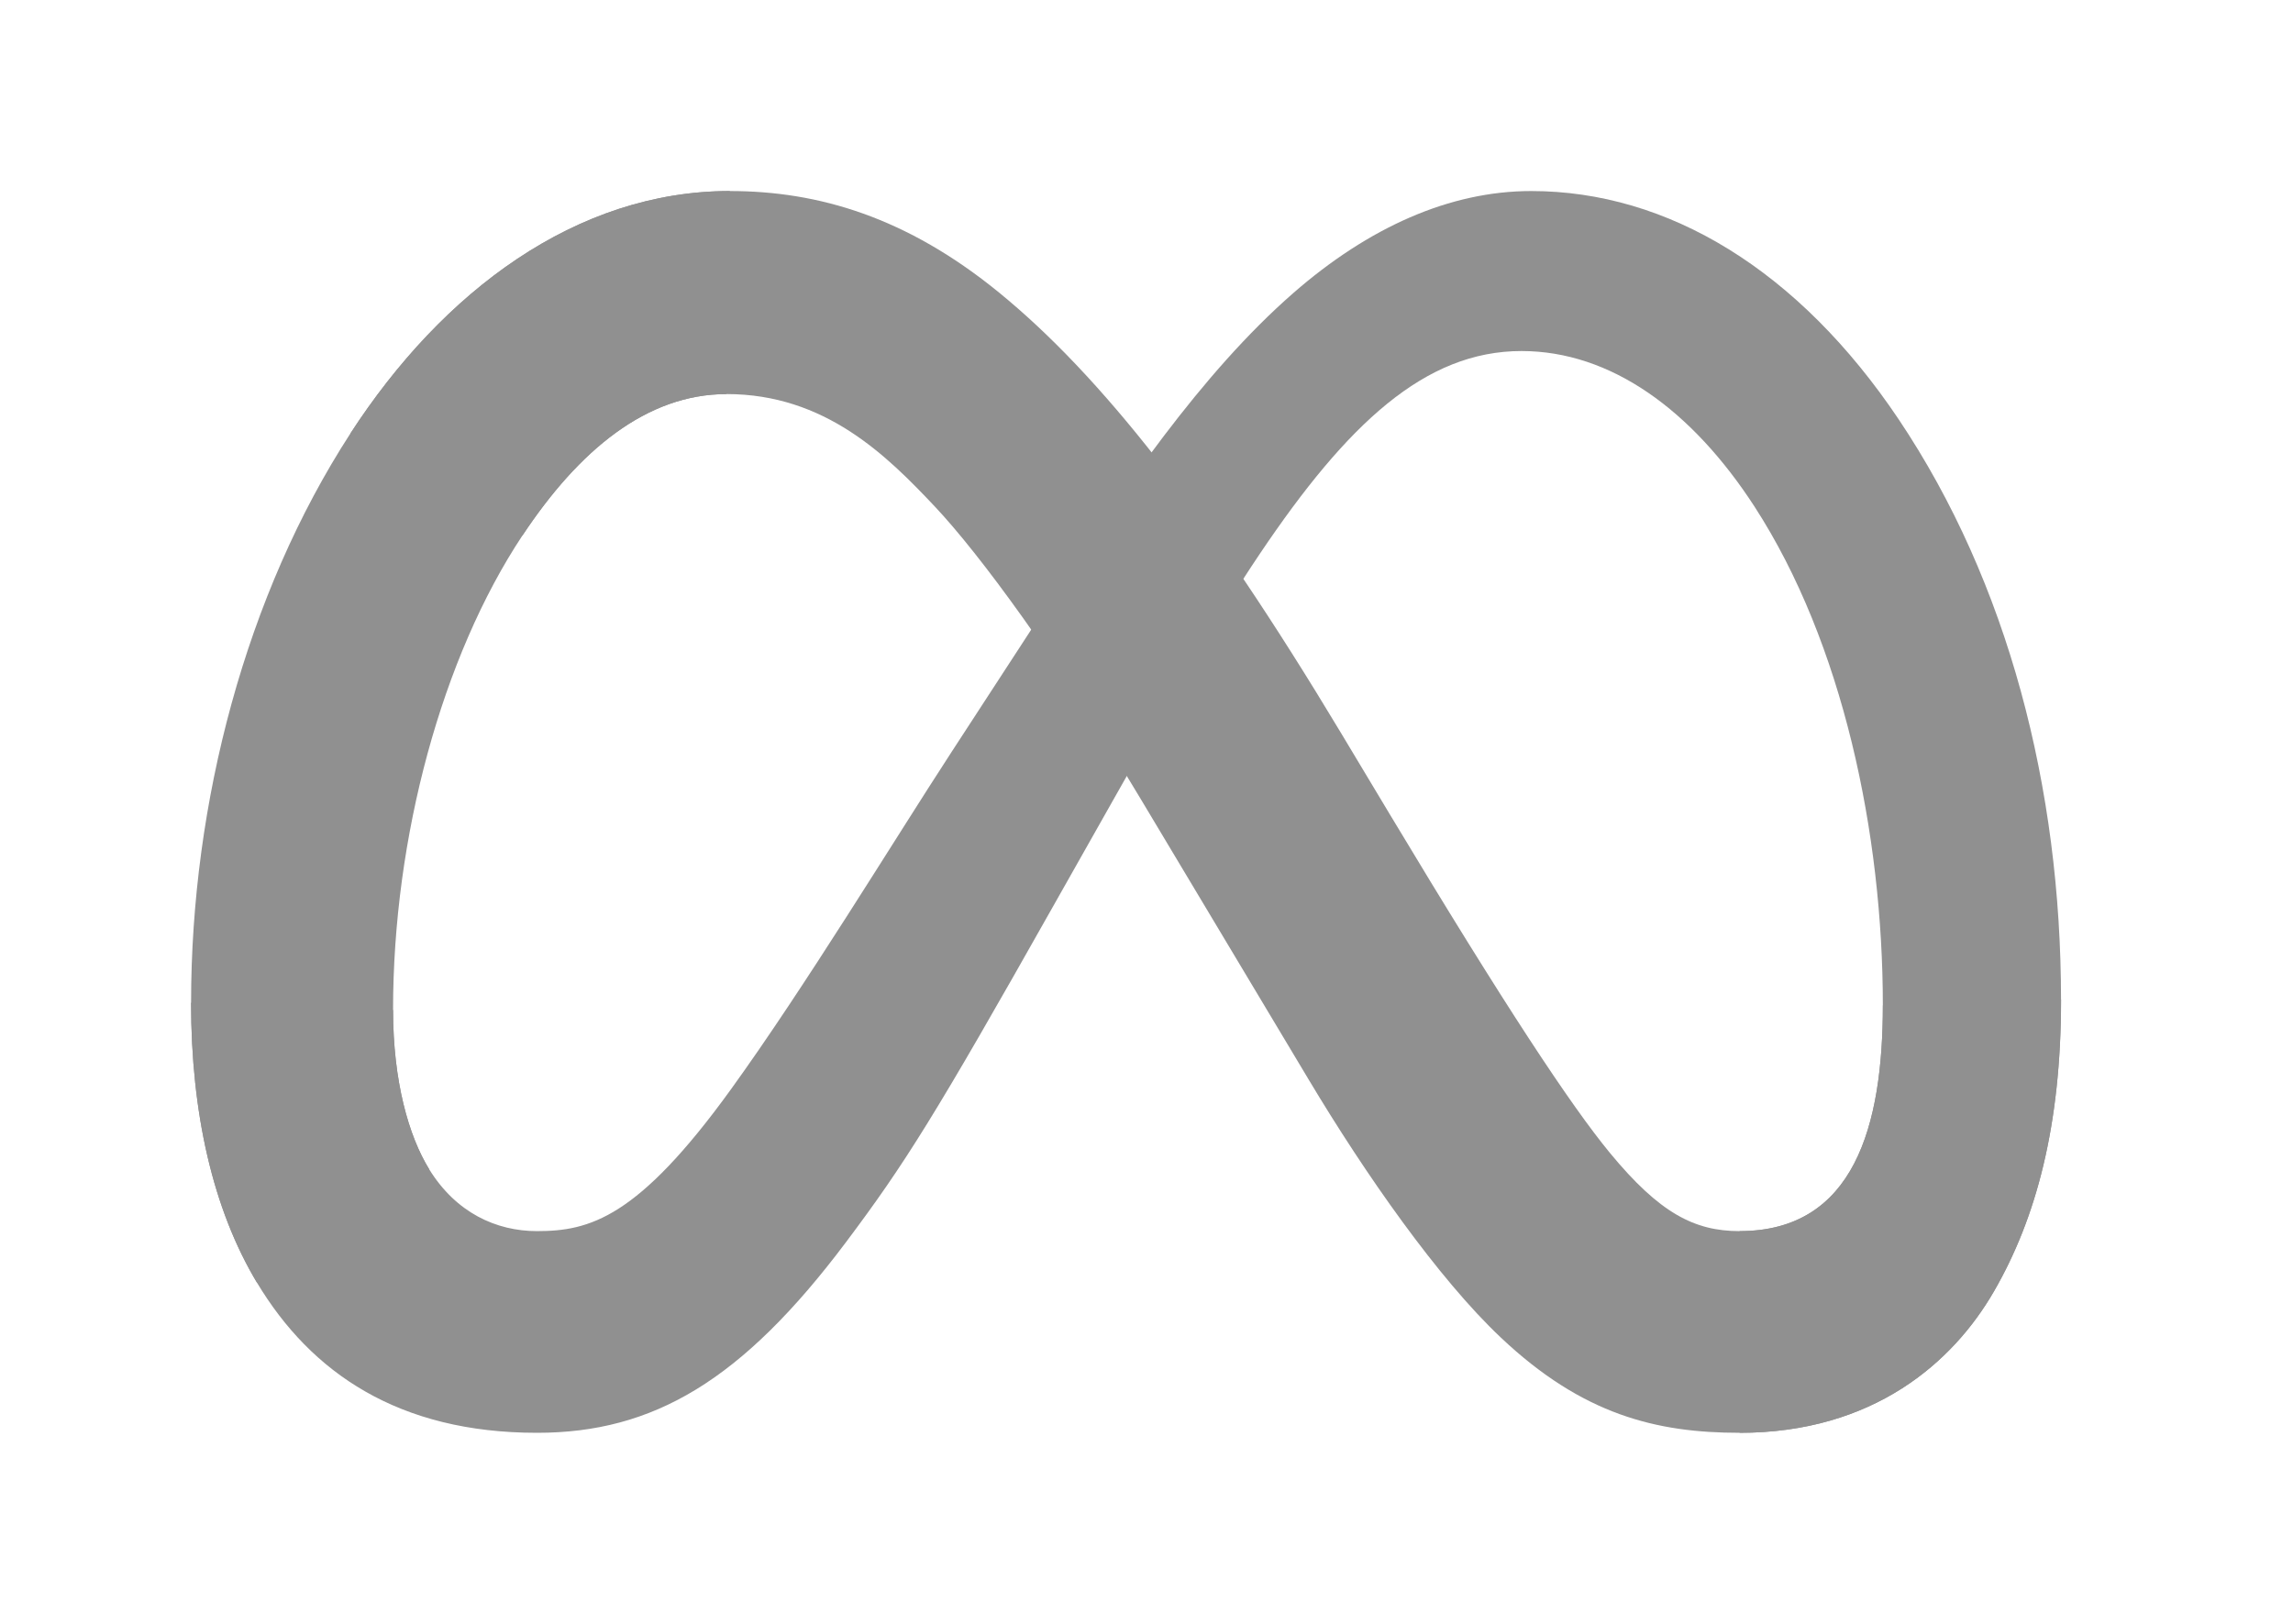
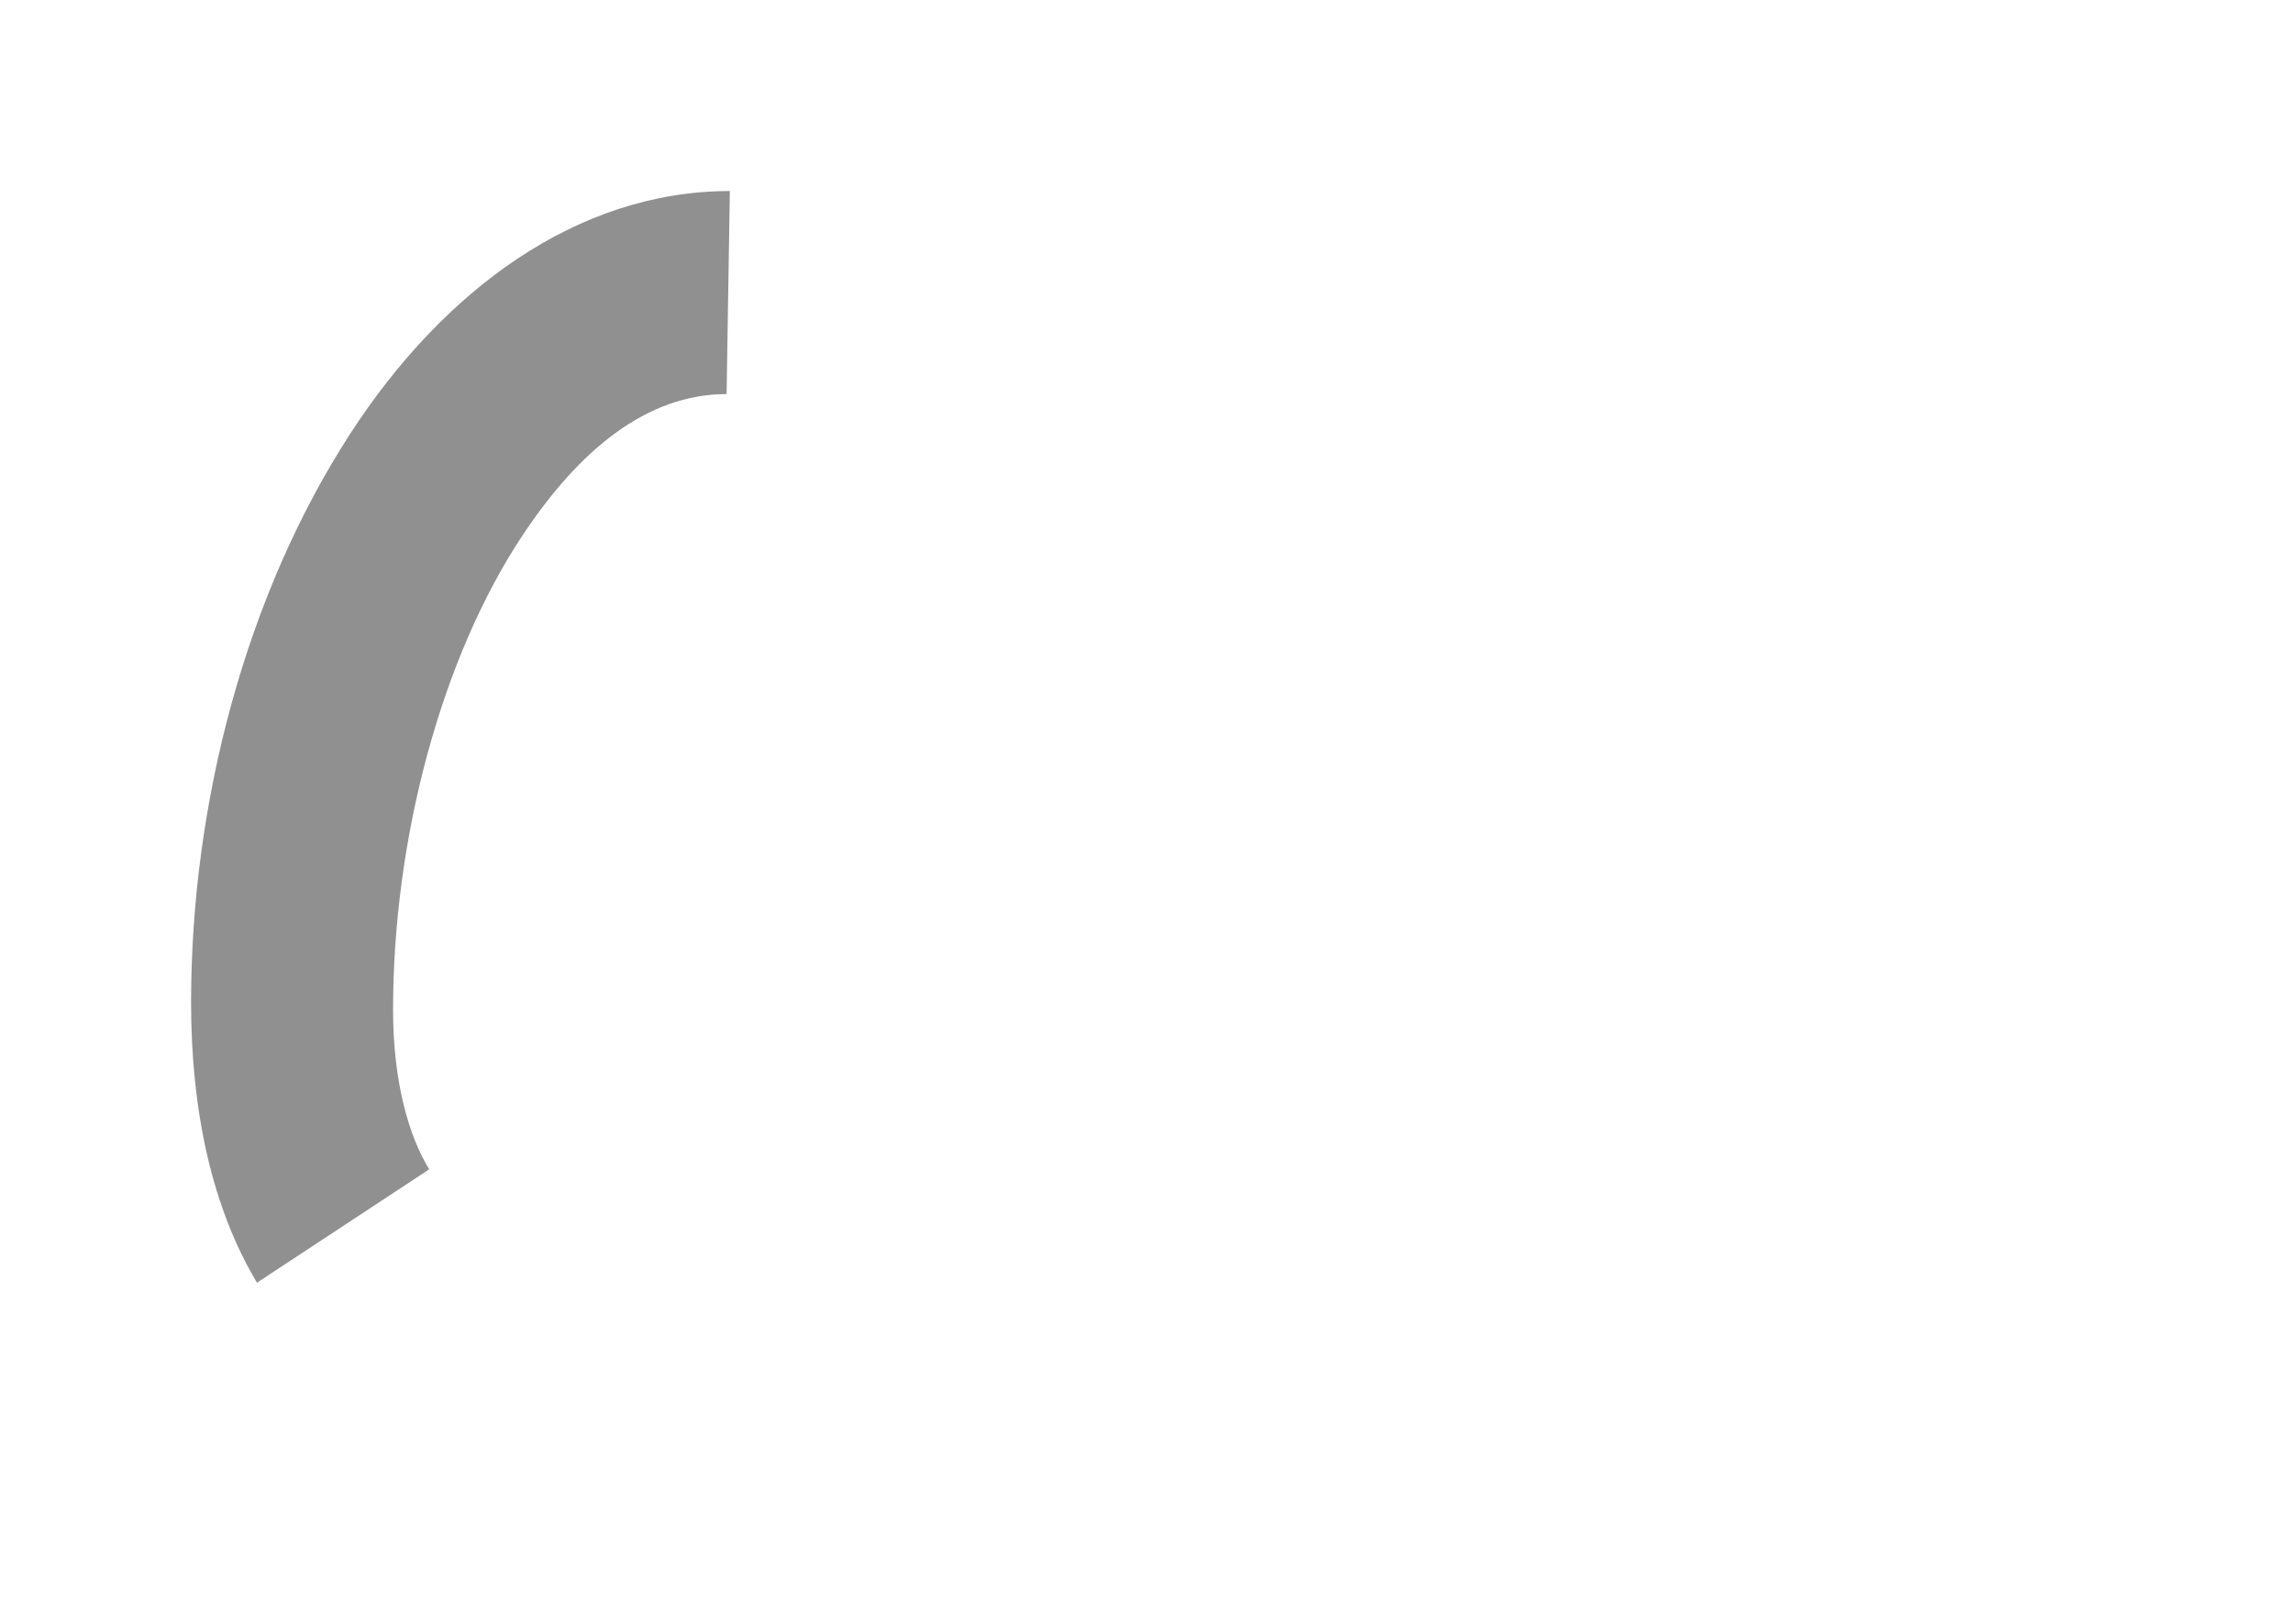
<svg xmlns="http://www.w3.org/2000/svg" width="48" height="34" viewBox="0 0 48 34" fill="none">
  <g filter="url(#filter0_d_1926_57)">
-     <path d="M8.228 17.146C8.228 18.641 8.556 19.789 8.985 20.483C9.547 21.392 10.386 21.777 11.241 21.777C12.343 21.777 13.352 21.504 15.296 18.815C16.853 16.66 18.688 13.636 19.923 11.739L22.014 8.527C23.466 6.296 25.147 3.816 27.075 2.134C28.648 0.762 30.346 0 32.054 0C34.922 0 37.654 1.662 39.745 4.779C42.033 8.193 43.144 12.494 43.144 16.931C43.144 19.569 42.624 21.508 41.739 23.039C40.885 24.52 39.218 26 36.416 26V21.777C38.816 21.777 39.414 19.572 39.414 17.048C39.414 13.452 38.576 9.461 36.729 6.609C35.418 4.586 33.719 3.35 31.85 3.35C29.828 3.35 28.202 4.875 26.374 7.593C25.402 9.037 24.404 10.797 23.284 12.784L22.05 14.968C19.573 19.361 18.945 20.362 17.706 22.013C15.535 24.904 13.681 26 11.241 26C8.345 26 6.514 24.746 5.38 22.857C4.455 21.317 4 19.297 4 16.995L8.228 17.146Z" fill="#909090" />
-     <path d="M7.334 5.077C9.272 2.09 12.07 0 15.278 0C17.136 0 18.984 0.55 20.913 2.125C23.023 3.847 25.271 6.682 28.077 11.356L29.083 13.033C31.511 17.078 32.893 19.16 33.702 20.141C34.742 21.402 35.47 21.777 36.416 21.777C38.816 21.777 39.415 19.572 39.415 17.048L43.145 16.931C43.145 19.569 42.625 21.508 41.74 23.039C40.885 24.52 39.219 26 36.416 26C34.673 26 33.13 25.622 31.423 24.011C30.11 22.775 28.576 20.579 27.396 18.606L23.886 12.741C22.124 9.798 20.508 7.604 19.573 6.61C18.567 5.542 17.274 4.251 15.21 4.251C13.54 4.251 12.121 5.423 10.934 7.216L7.334 5.077Z" fill="#909090" />
    <path d="M15.21 4.251C13.54 4.251 12.121 5.423 10.934 7.216C9.256 9.749 8.228 13.523 8.228 17.146C8.228 18.641 8.556 19.789 8.985 20.483L5.38 22.857C4.455 21.317 4 19.297 4 16.995C4 12.809 5.149 8.447 7.334 5.077C9.272 2.09 12.069 0 15.278 0L15.21 4.251Z" fill="#909090" />
  </g>
  <defs>
    <filter id="filter0_d_1926_57" x="0" y="0" width="47.145" height="34" filterUnits="userSpaceOnUse" color-interpolation-filters="sRGB">
      <feFlood flood-opacity="0" result="BackgroundImageFix" />
      <feColorMatrix in="SourceAlpha" type="matrix" values="0 0 0 0 0 0 0 0 0 0 0 0 0 0 0 0 0 0 127 0" result="hardAlpha" />
      <feOffset dy="4" />
      <feGaussianBlur stdDeviation="2" />
      <feComposite in2="hardAlpha" operator="out" />
      <feColorMatrix type="matrix" values="0 0 0 0 0 0 0 0 0 0 0 0 0 0 0 0 0 0 0.25 0" />
      <feBlend mode="normal" in2="BackgroundImageFix" result="effect1_dropShadow_1926_57" />
      <feBlend mode="normal" in="SourceGraphic" in2="effect1_dropShadow_1926_57" result="shape" />
    </filter>
  </defs>
</svg>